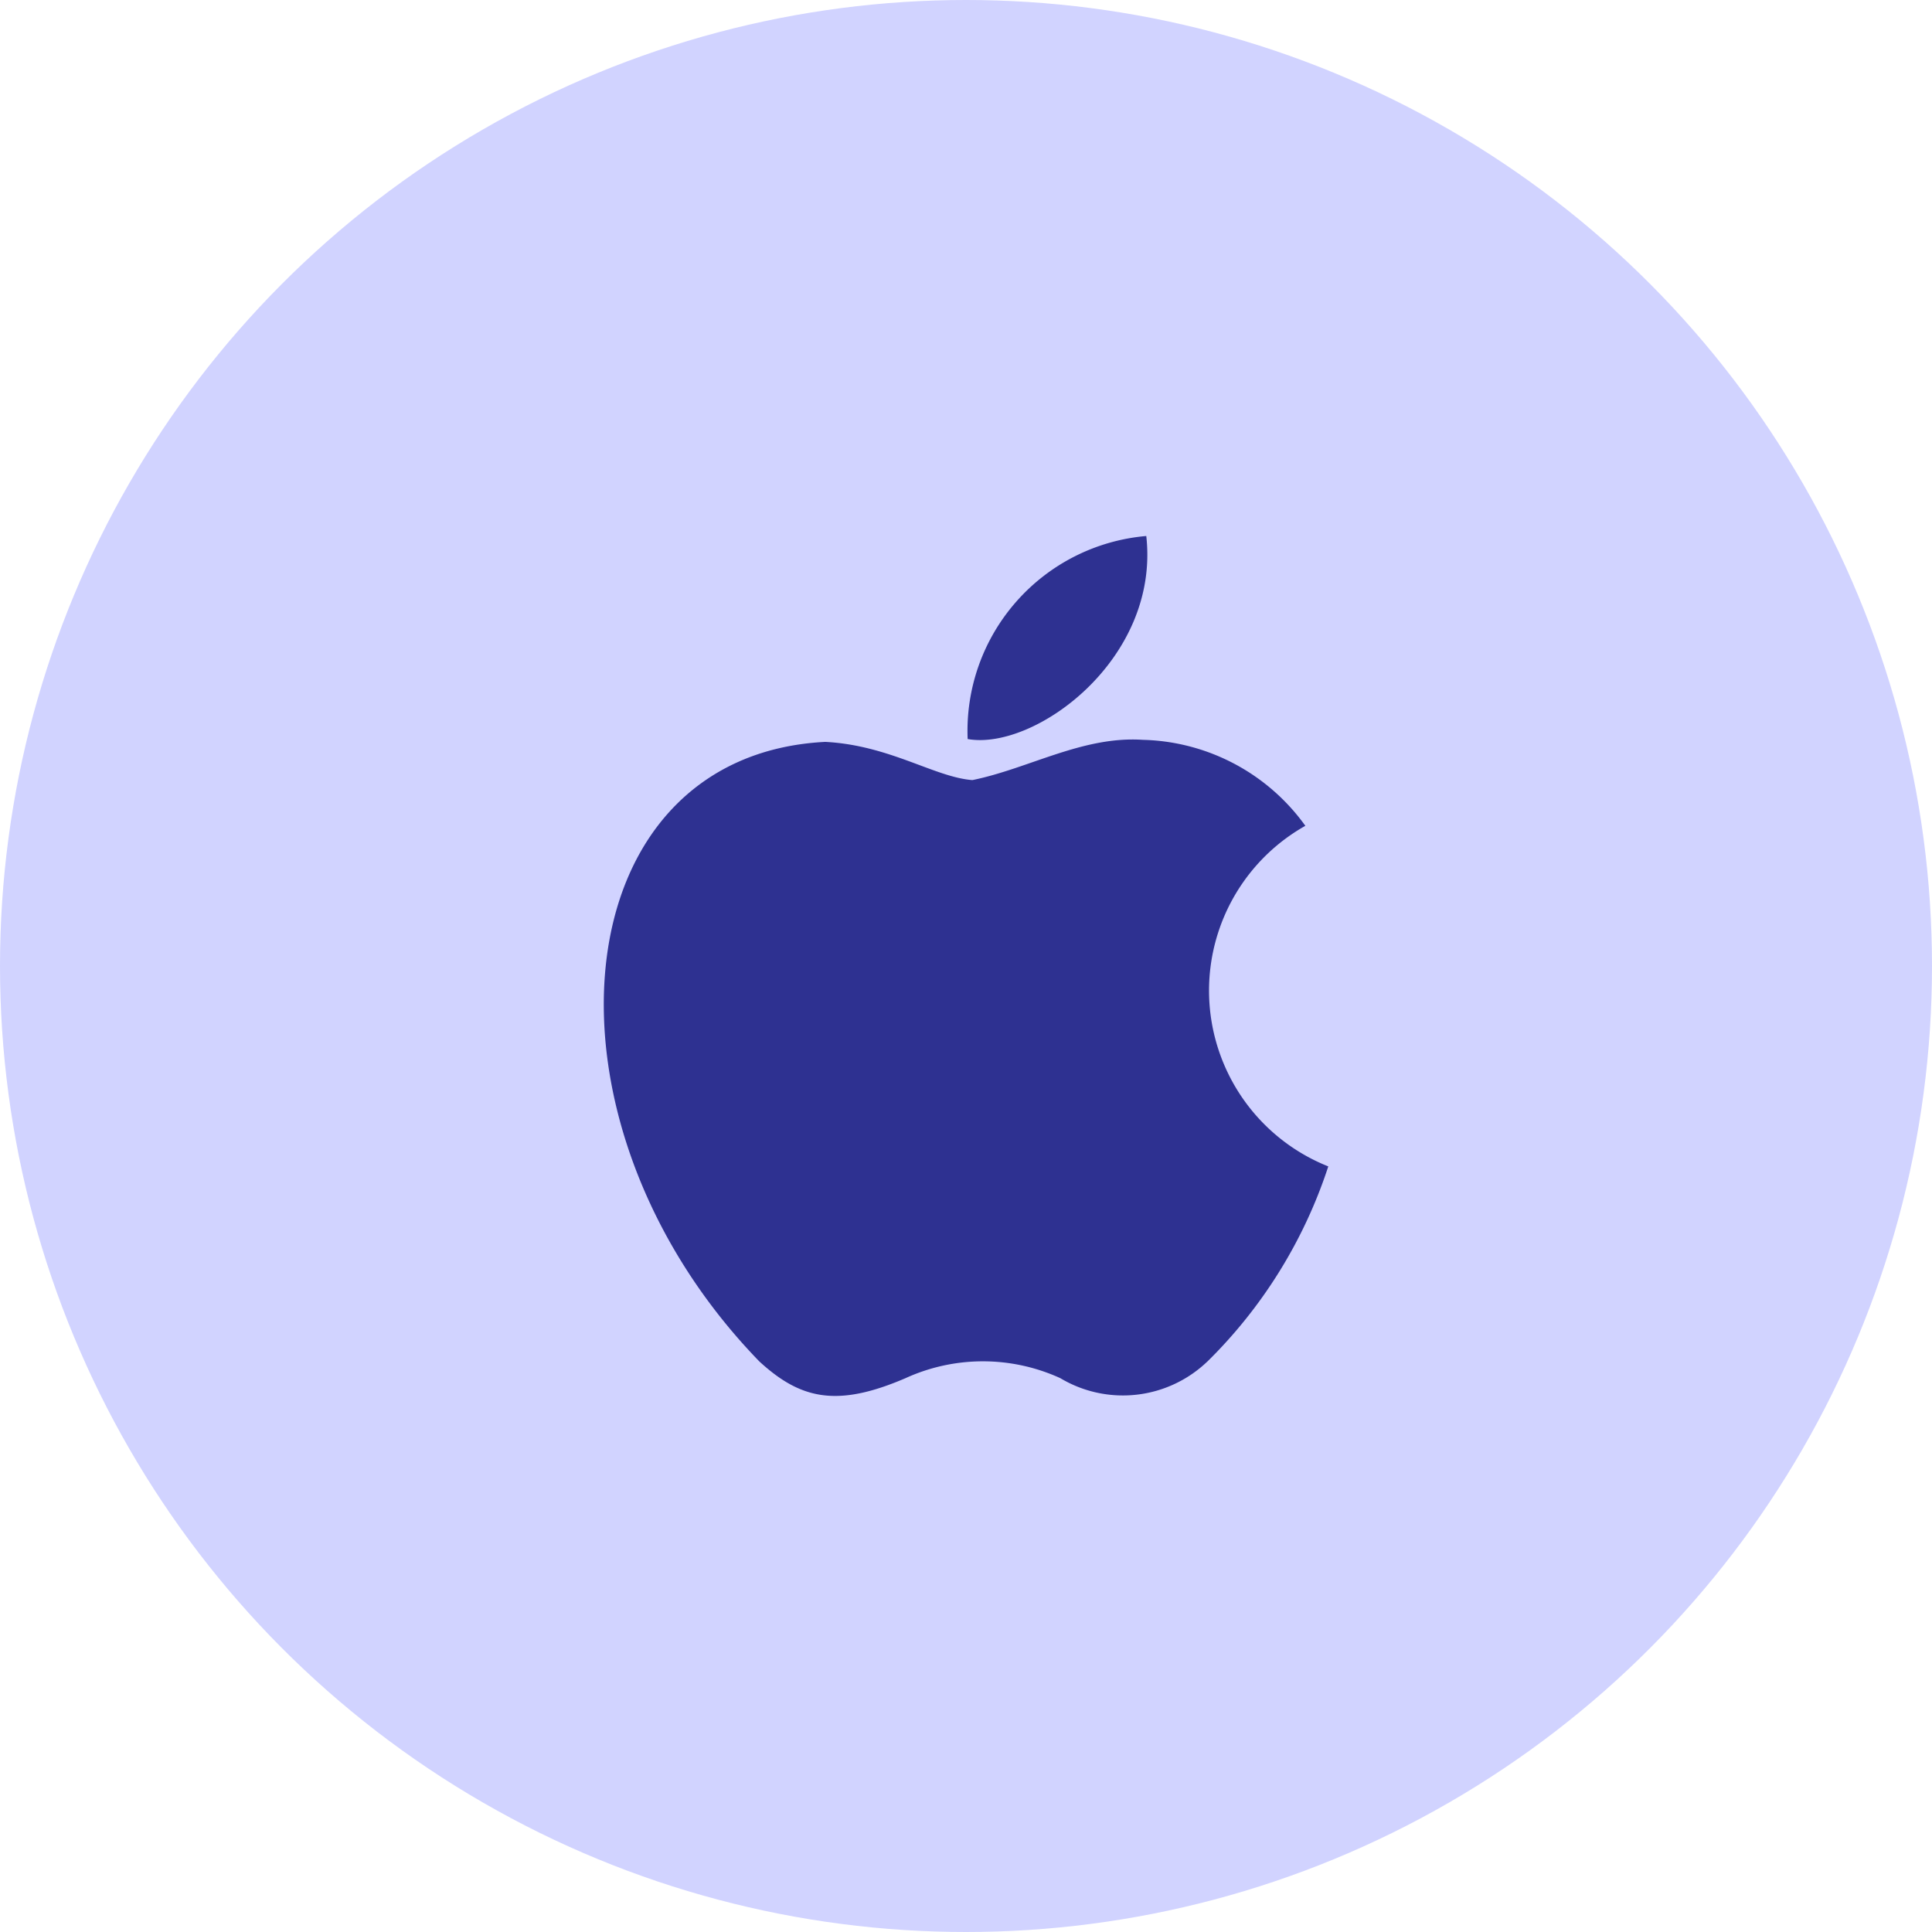
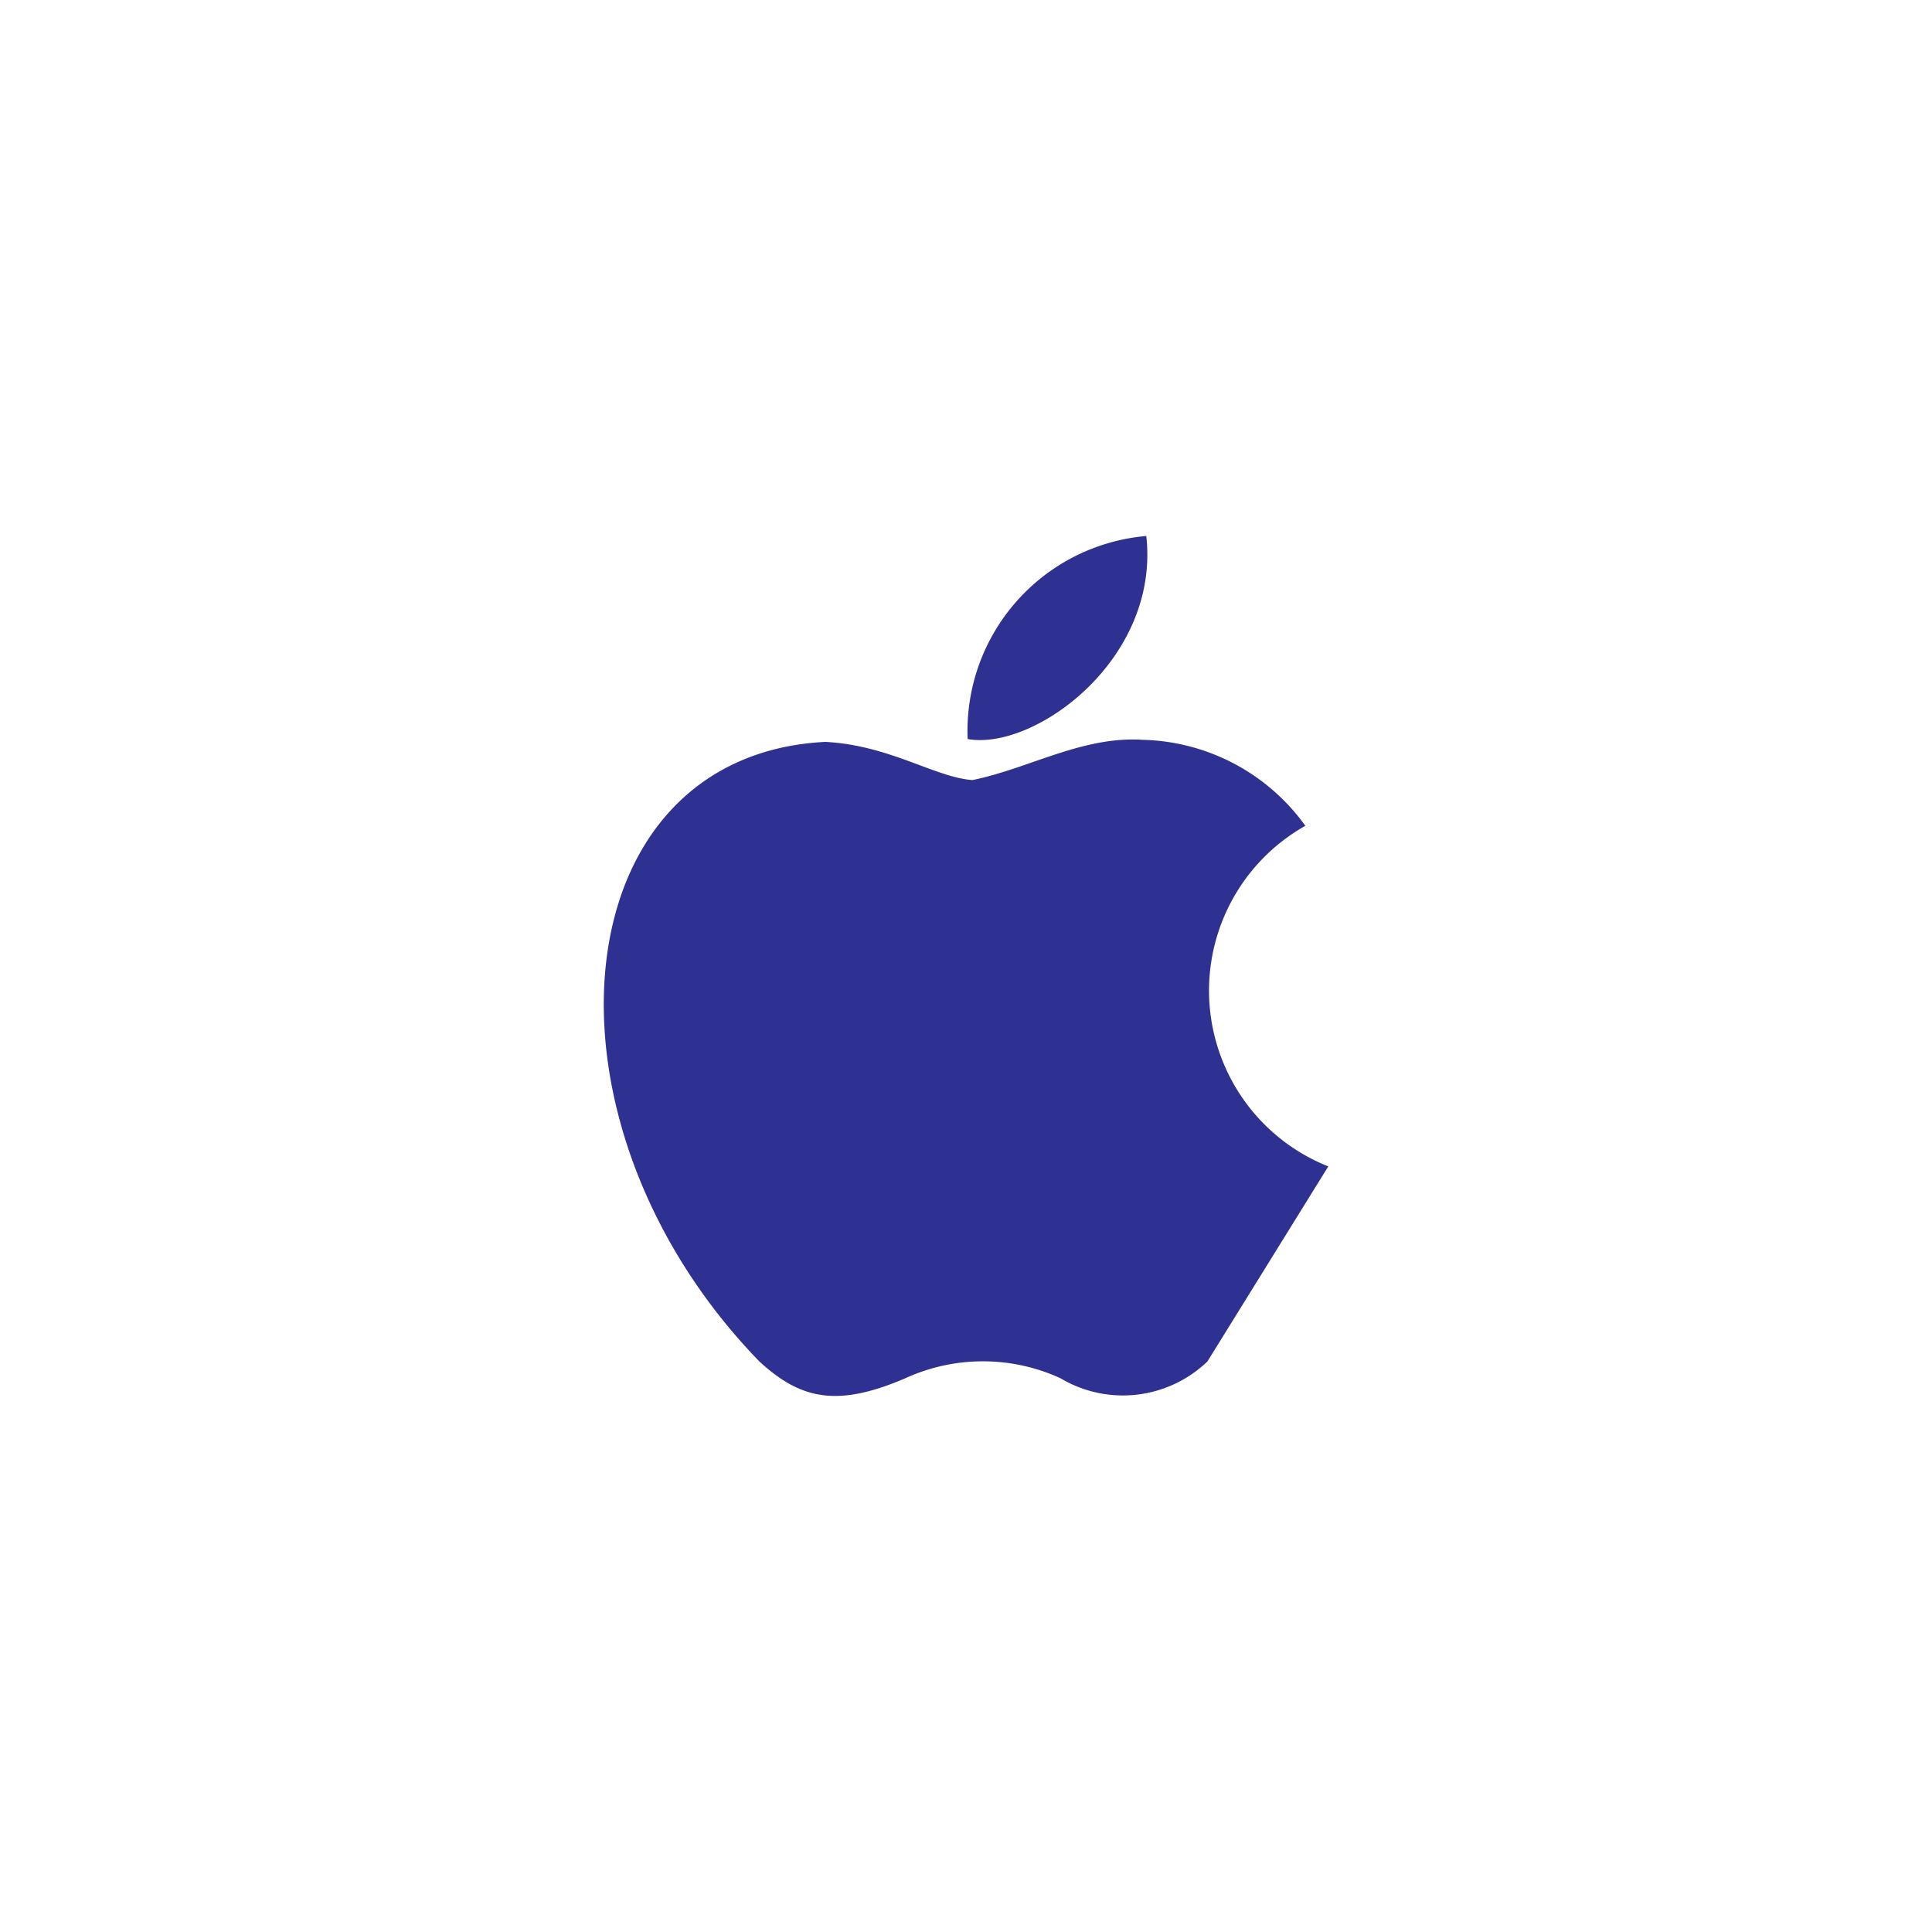
<svg xmlns="http://www.w3.org/2000/svg" width="48" height="48" viewBox="0 0 48 48">
  <g id="Group_18219" data-name="Group 18219" transform="translate(-302 -714)">
-     <circle id="Ellipse_1173" data-name="Ellipse 1173" cx="24" cy="24" r="24" transform="translate(302 714)" fill="#d1d3ff" />
    <g id="Group_18028" data-name="Group 18028" transform="translate(314 726)">
      <rect id="Rectangle_4682" data-name="Rectangle 4682" width="24" height="24" fill="none" />
-       <path id="Path_28876" data-name="Path 28876" d="M19.41,23.508a3.031,3.031,0,0,1-3.655.415,4.626,4.626,0,0,0-3.845,0c-1.709.736-2.611.522-3.632-.415C2.487,17.538,3.341,8.447,9.916,8.115c1.6.083,2.718.878,3.655.949,1.4-.285,2.741-1.1,4.237-1A5.122,5.122,0,0,1,21.843,10.2a4.7,4.7,0,0,0,.57,8.462A12.054,12.054,0,0,1,19.4,23.519ZM13.453,8.044A4.86,4.86,0,0,1,17.891,3c.344,3.062-2.777,5.341-4.439,5.044" transform="translate(-1.412 -1.683)" fill="#2e3191" />
+       <path id="Path_28876" data-name="Path 28876" d="M19.41,23.508a3.031,3.031,0,0,1-3.655.415,4.626,4.626,0,0,0-3.845,0c-1.709.736-2.611.522-3.632-.415C2.487,17.538,3.341,8.447,9.916,8.115c1.6.083,2.718.878,3.655.949,1.4-.285,2.741-1.1,4.237-1A5.122,5.122,0,0,1,21.843,10.2a4.7,4.7,0,0,0,.57,8.462ZM13.453,8.044A4.86,4.86,0,0,1,17.891,3c.344,3.062-2.777,5.341-4.439,5.044" transform="translate(-1.412 -1.683)" fill="#2e3191" />
    </g>
  </g>
</svg>